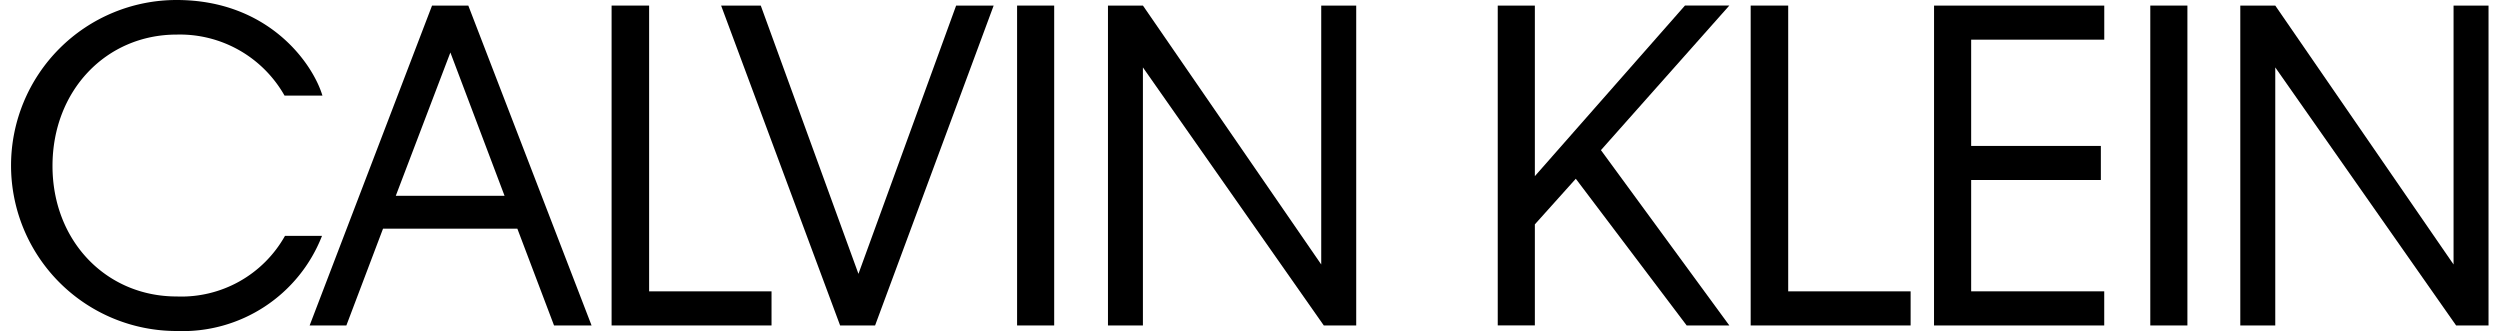
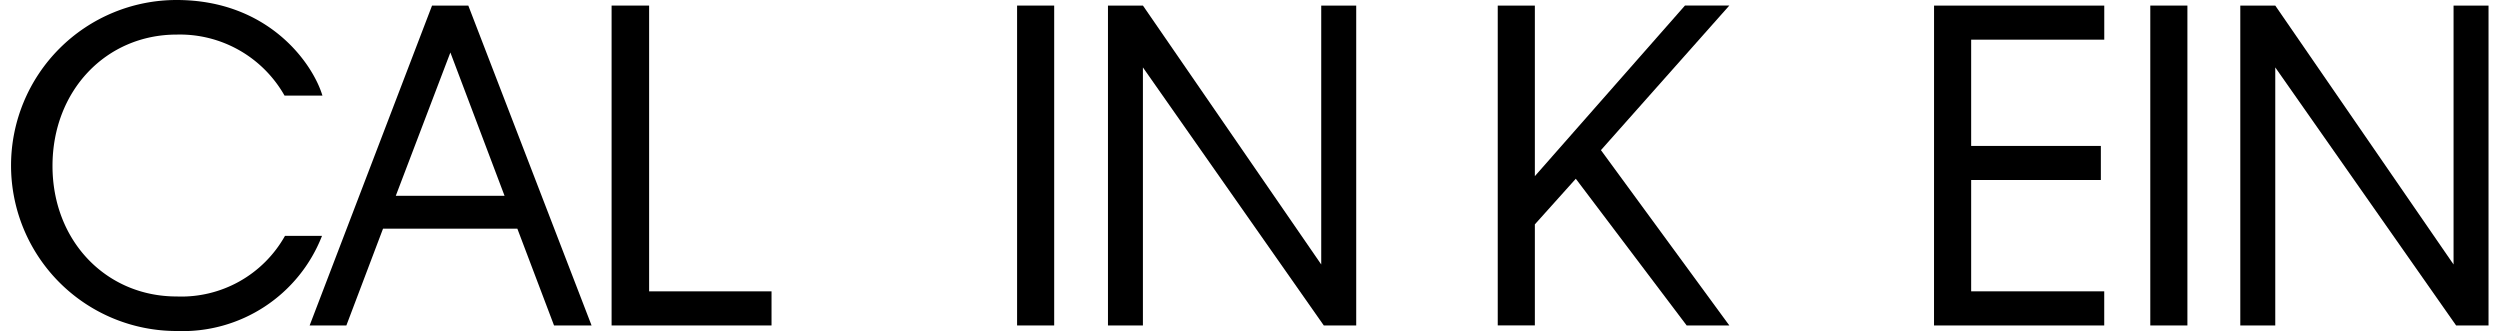
<svg xmlns="http://www.w3.org/2000/svg" width="453" height="60" viewBox="0 0 453 60">
  <defs>
    <clipPath id="clip-logo-calvin-klein-pdp">
      <rect width="453" height="60" />
    </clipPath>
  </defs>
  <g id="logo-calvin-klein-pdp" clip-path="url(#clip-logo-calvin-klein-pdp)">
    <g id="Grupo_113" data-name="Grupo 113" transform="translate(-28.915 -85.093)">
      <g id="Grupo_112" data-name="Grupo 112" transform="translate(30.915 85.093)">
        <path id="Caminho_519" data-name="Caminho 519" d="M38.428,115.161c0,13.6,9.739,23.652,22.49,23.652a21.527,21.527,0,0,0,19.633-10.975h6.71a27.112,27.112,0,0,1-26.355,17.233,29.989,29.989,0,1,1,0-59.978c16.626,0,24.657,11.443,26.432,17.317H80.471A21.792,21.792,0,0,0,60.918,91.36C48.167,91.358,38.428,101.495,38.428,115.161Z" transform="translate(-30.915 -85.093)" />
        <path id="Caminho_520" data-name="Caminho 520" d="M94.193,125.992H69.857l-6.645,17.544H56.556l22.18-57.963h6.571l22.334,57.963h-6.8Zm-2.318-5.951L82.058,94.073,72.167,120.04Z" transform="translate(-2.45 -84.562)" />
        <path id="Caminho_521" data-name="Caminho 521" d="M111.5,143.535H82.52V85.572h6.8v51.783H111.5Z" transform="translate(26.301 -84.562)" />
-         <path id="Caminho_522" data-name="Caminho 522" d="M119.837,143.535H113.5L91.937,85.572h7.185l17.7,48.612,17.7-48.612h6.8Z" transform="translate(36.729 -84.562)" />
        <path id="Caminho_523" data-name="Caminho 523" d="M124.11,143.535h-6.723V85.572h6.723Z" transform="translate(64.909 -84.562)" />
        <path id="Caminho_524" data-name="Caminho 524" d="M131.532,96.776v46.759H125.2V85.572h6.337l32.307,46.911V85.572h6.339v57.963h-5.874Z" transform="translate(73.563 -84.562)" />
        <path id="Caminho_525" data-name="Caminho 525" d="M172.859,116.954l-7.419,8.267v18.312h-6.725V85.575h6.725v30.909l27.2-30.914h8.038l-23.264,26.2,23.264,31.765h-7.73Z" transform="translate(110.676 -84.565)" />
-         <path id="Caminho_526" data-name="Caminho 526" d="M209.445,143.535H180.463V85.572h6.8v51.783h22.182Z" transform="translate(134.759 -84.562)" />
        <path id="Caminho_527" data-name="Caminho 527" d="M196.236,85.572h30.842v6.183H202.959V111h23.5v6.18h-23.5v20.175h24.112v6.18H196.229Z" transform="translate(152.215 -84.562)" />
        <path id="Caminho_528" data-name="Caminho 528" d="M221.549,143.535h-6.725V85.572h6.725Z" transform="translate(172.809 -84.562)" />
        <path id="Caminho_529" data-name="Caminho 529" d="M228.9,96.776v46.759h-6.337V85.572H228.9l32.307,46.911V85.572h6.337v57.963h-5.874Z" transform="translate(181.378 -84.562)" />
      </g>
    </g>
  </g>
</svg>